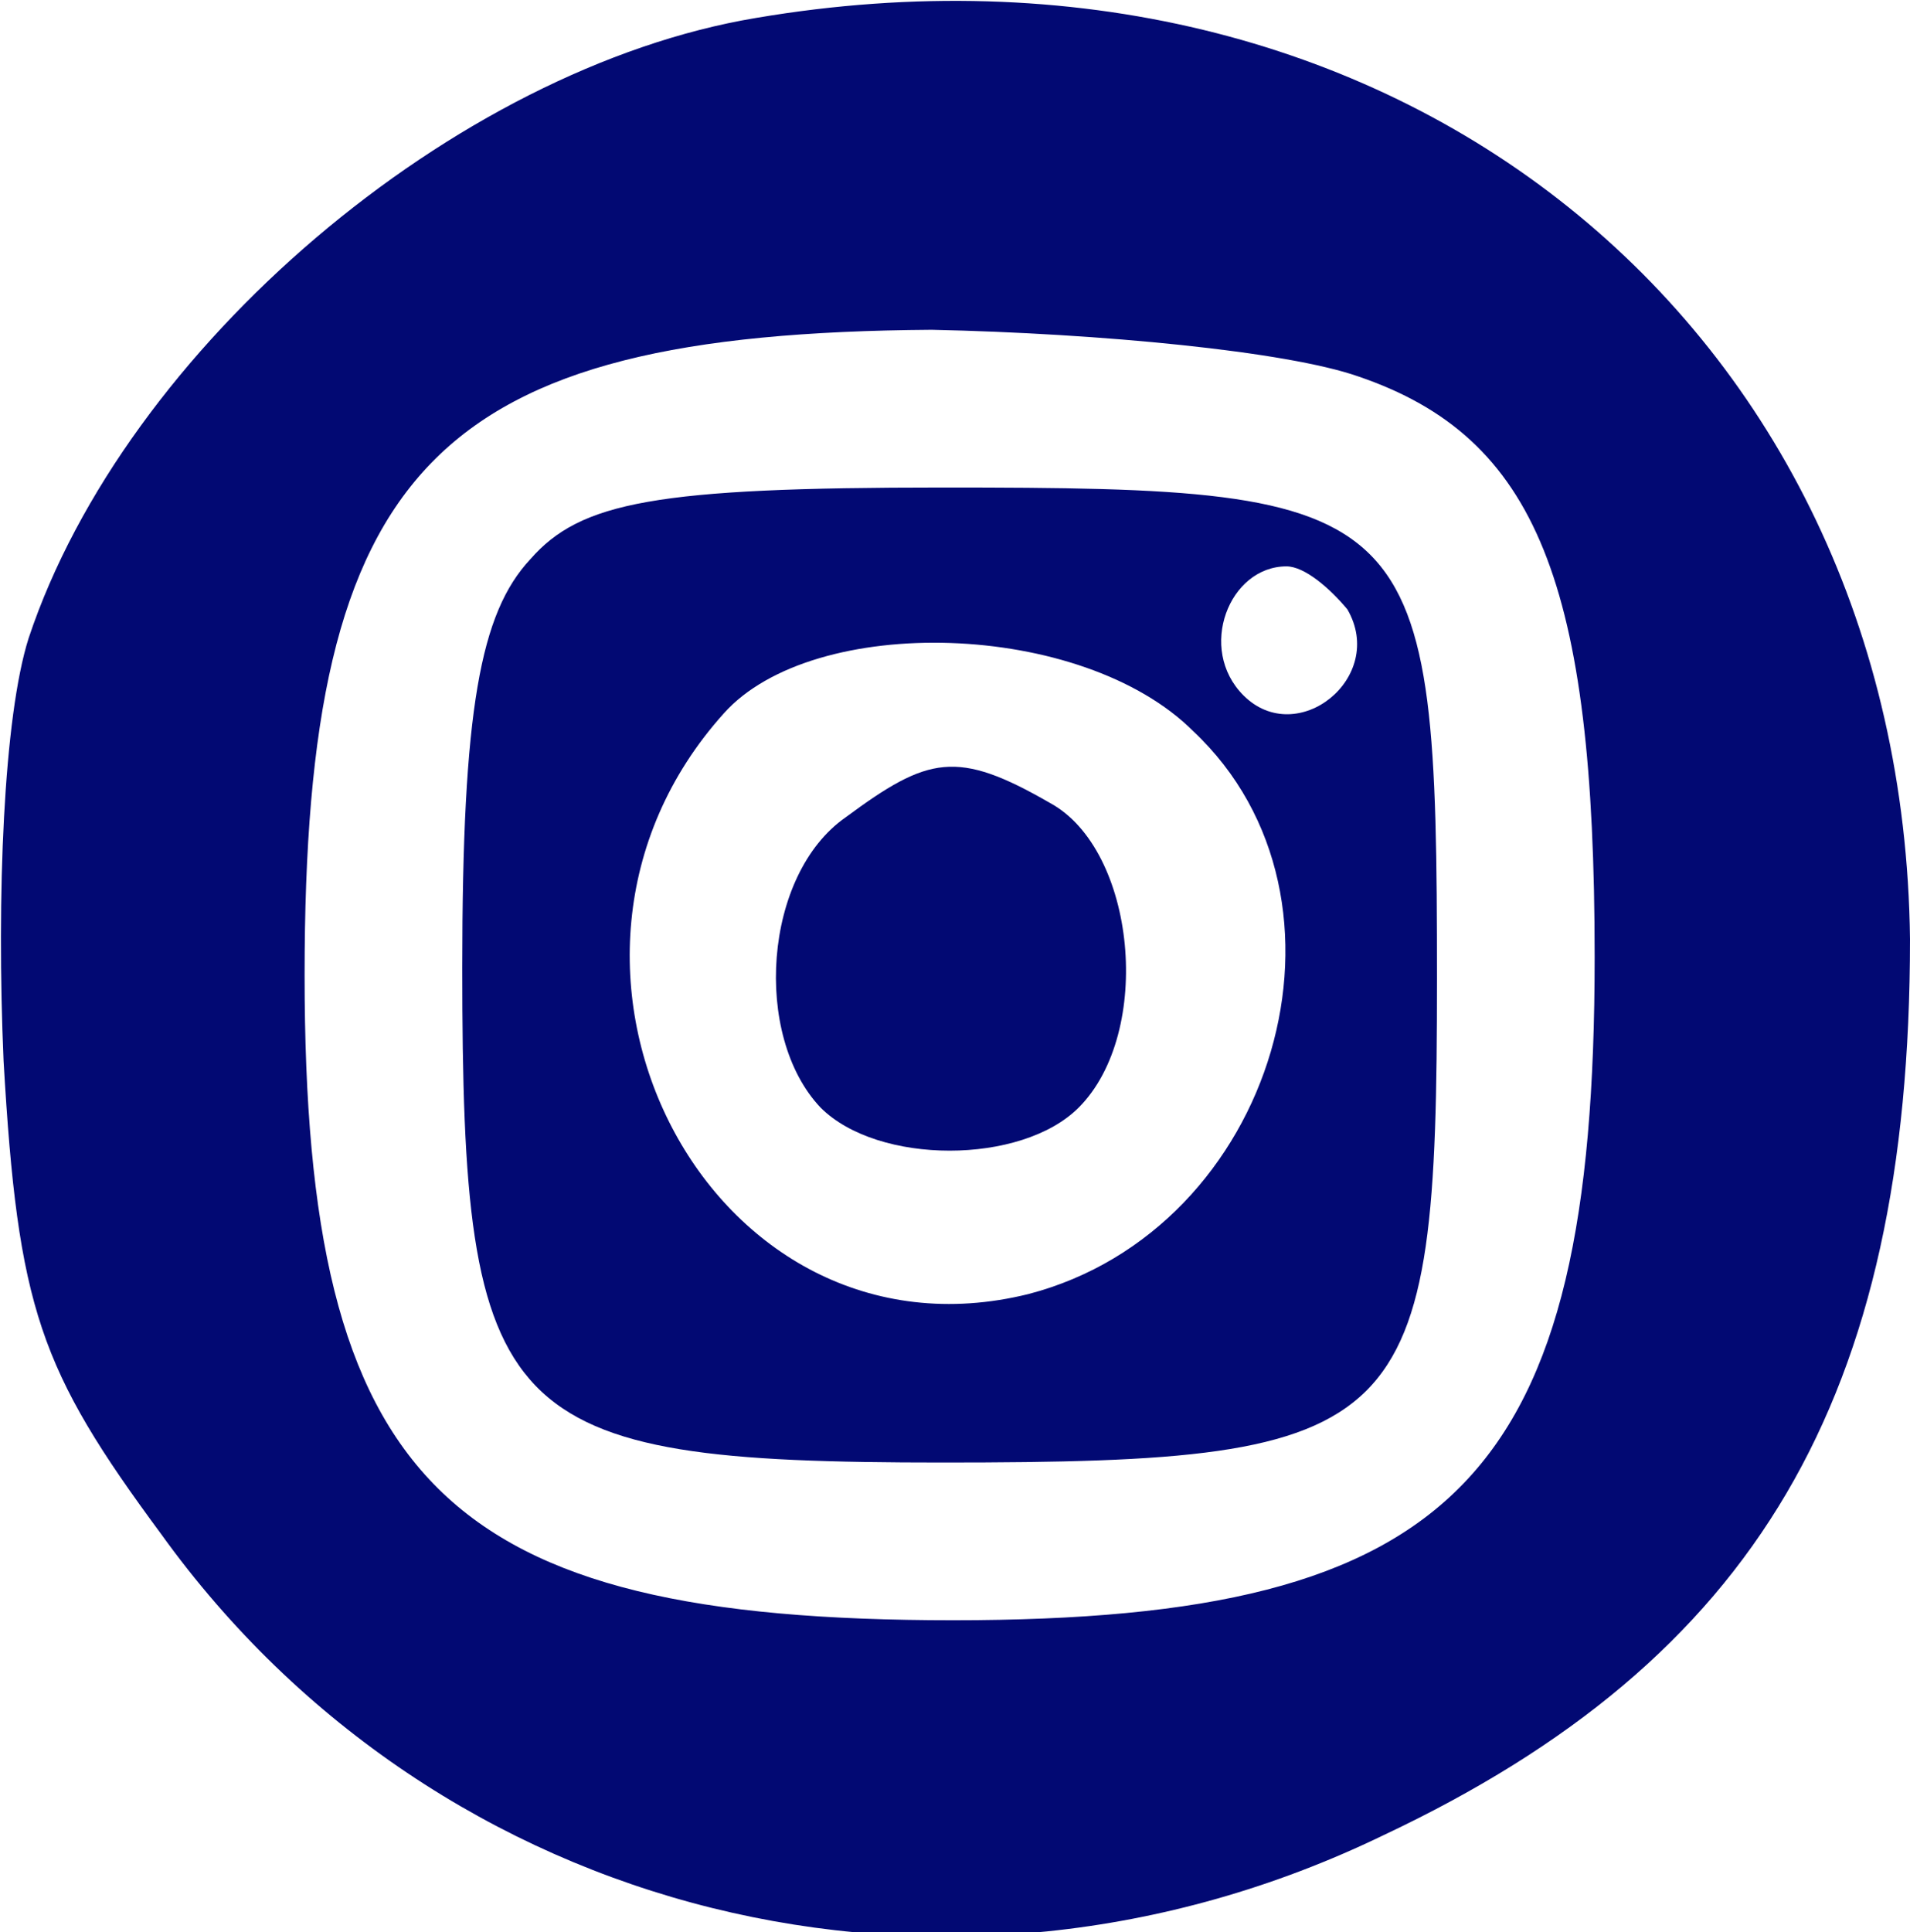
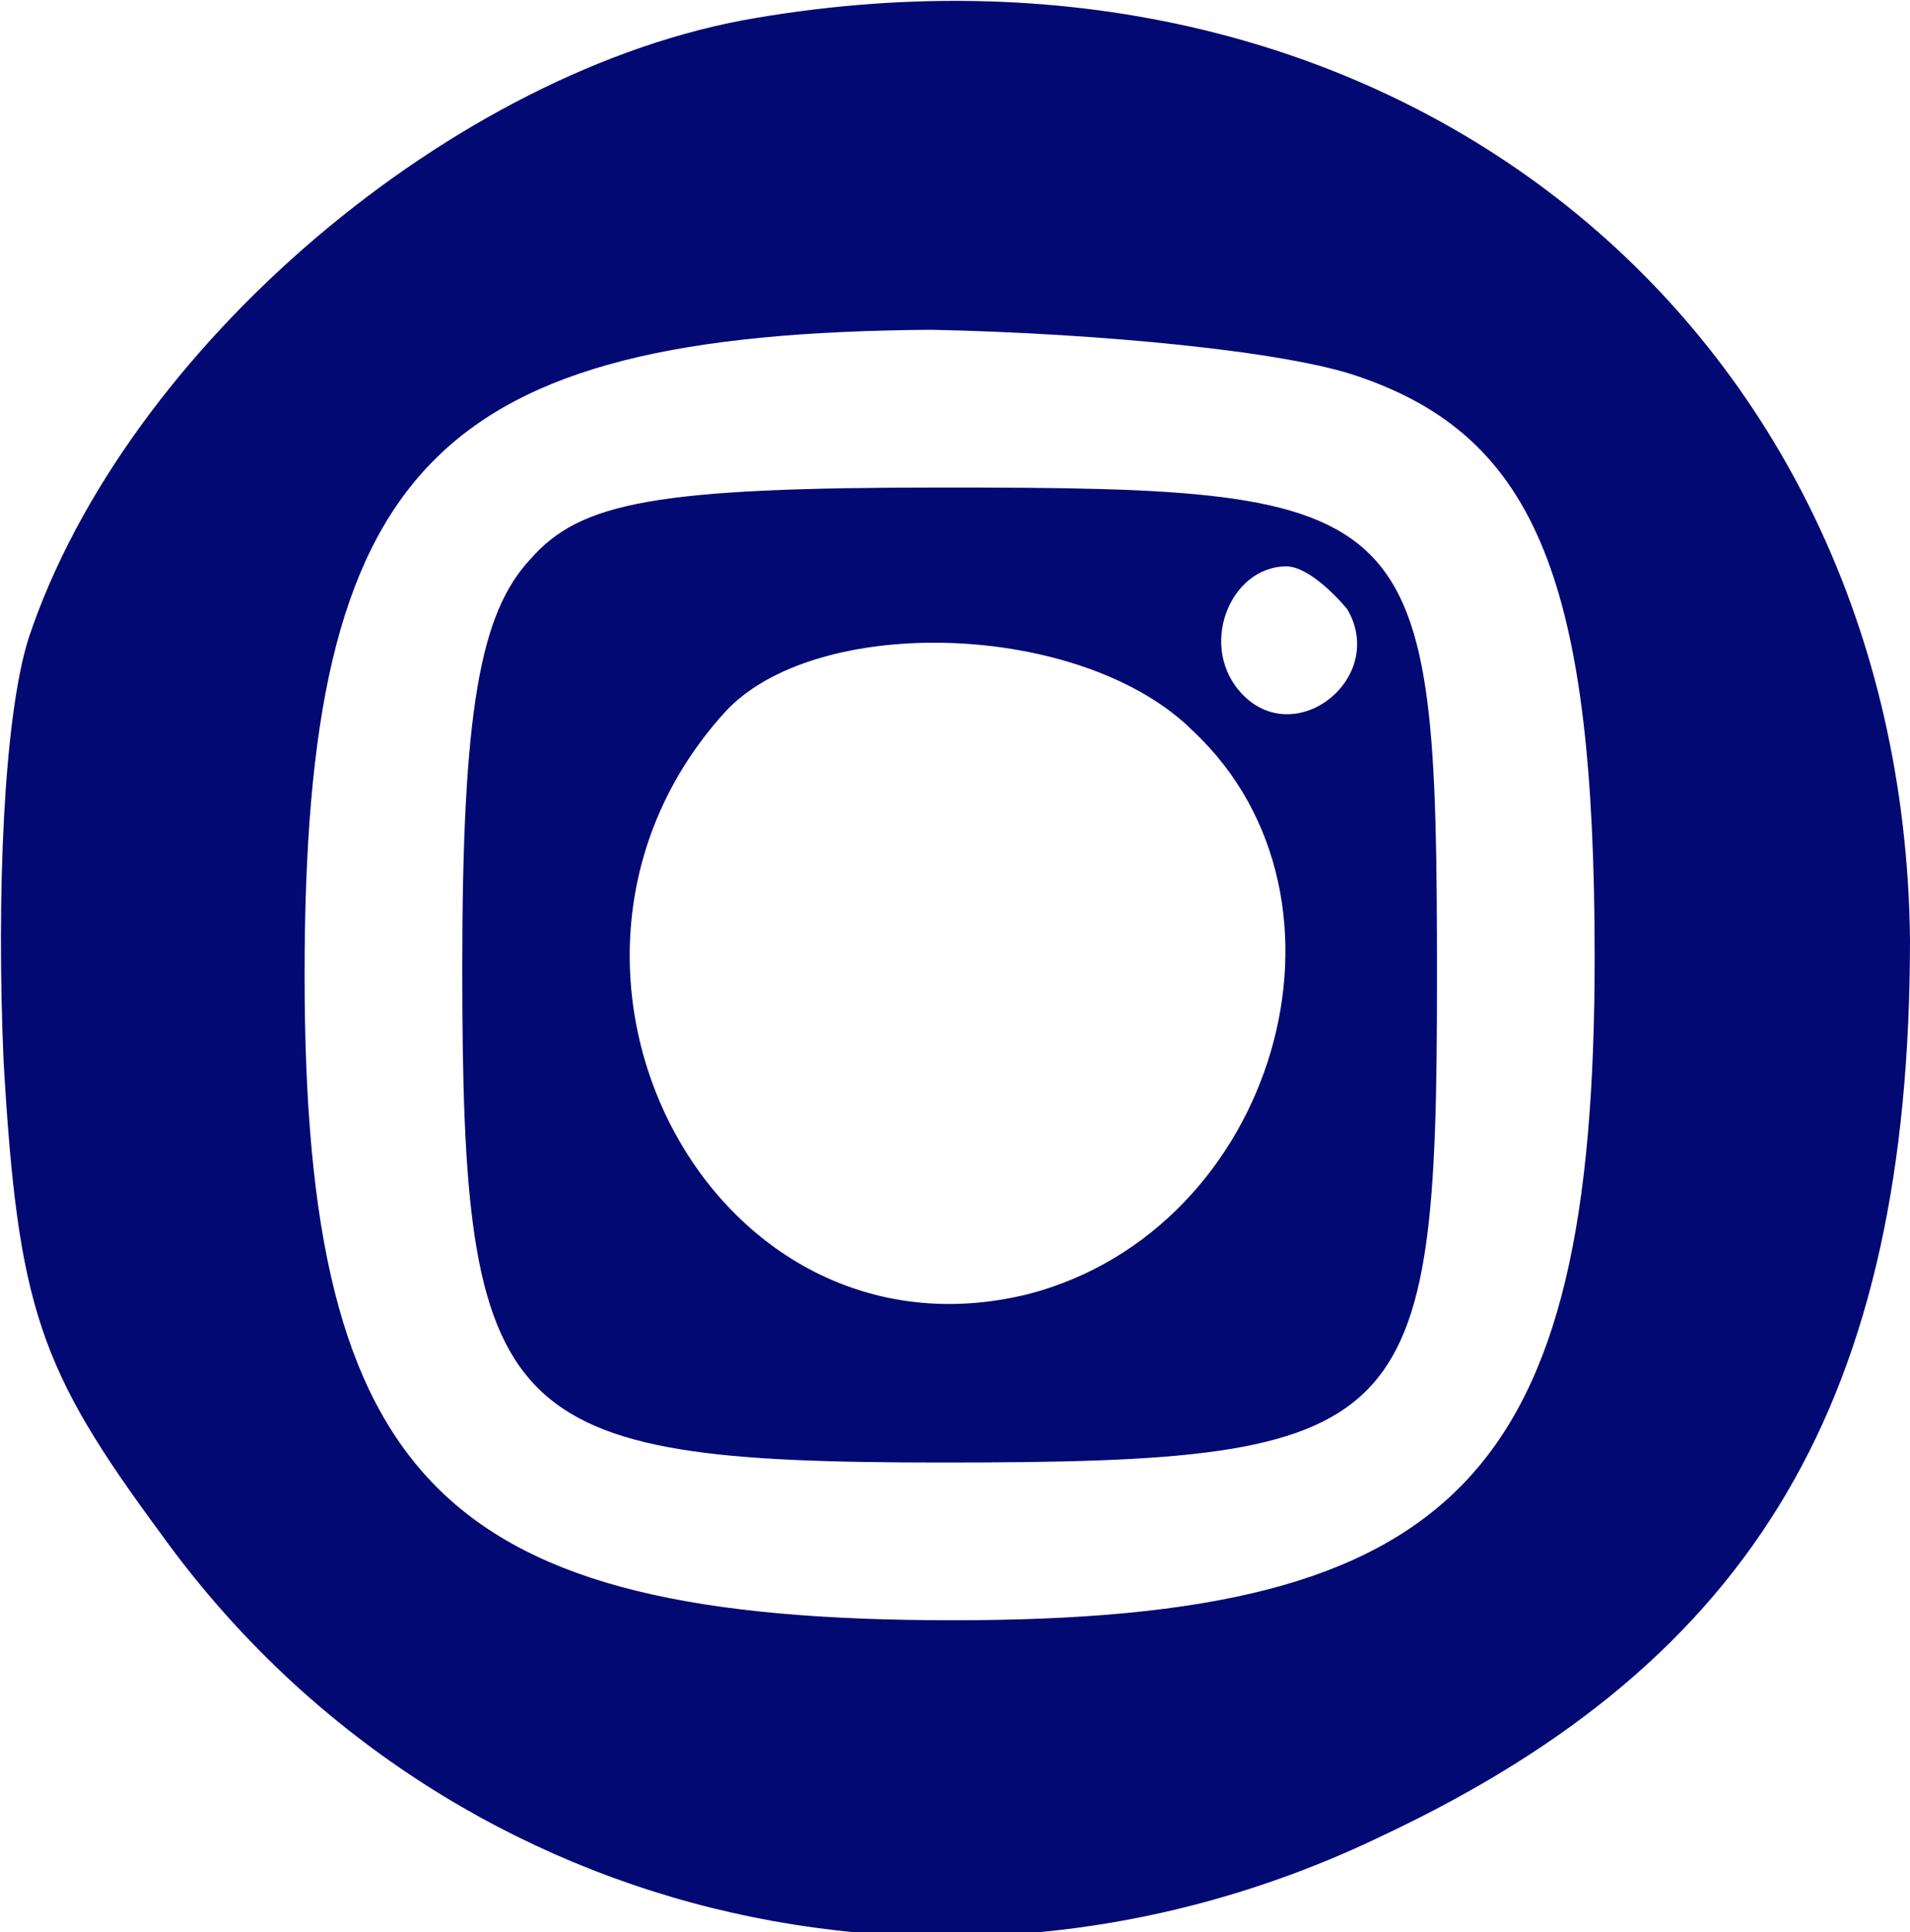
<svg xmlns="http://www.w3.org/2000/svg" version="1.1" id="Calque_1" x="0" y="0" viewBox="0 0 53.3 53.9" xml:space="preserve">
  <style>.st0{fill:#020973}</style>
  <path class="st0" d="M21.1.5C12.7 1.9 3.5 9.7.8 17.8.1 20-.1 25 .1 29.6c.4 6.9 1 8.6 4.4 13.2 7.7 10.7 21.9 14.3 34.1 8.4C49 46.3 53.3 39 53.3 26.2 53.1 9 38.8-2.5 21.1.5zm16.8 10c5 1.7 6.6 5.8 6.6 16.2 0 14.5-3.8 18.5-17.9 18.5-14.2 0-18.1-3.8-18.1-18S12.1 9.3 26 9.2c4.7.1 9.9.6 11.9 1.3z" />
  <path class="st0" d="M14.8 15.6c-1.4 1.5-1.9 4.2-1.9 11.4 0 12.7 1 13.8 13.4 13.8 13.1 0 13.8-.8 13.8-13.5 0-13.3-.4-13.7-13.8-13.7-8 0-10.1.4-11.5 2zM37.6 17c1.1 1.9-1.4 3.9-2.9 2.4-1.3-1.3-.4-3.6 1.2-3.6.5 0 1.2.6 1.7 1.2zm-4.3 3.4c5 4.7 2.3 13.9-4.6 15.7-8.9 2.2-14.8-9.2-8.5-16.2 2.5-2.8 10-2.6 13.1.5z" />
-   <path class="st0" d="M23.6 22.8c-2.3 1.6-2.6 6.1-.7 8.1 1.6 1.6 5.6 1.6 7.2 0 2.1-2.1 1.6-7.2-.8-8.5-2.6-1.5-3.4-1.3-5.7.4z" />
</svg>